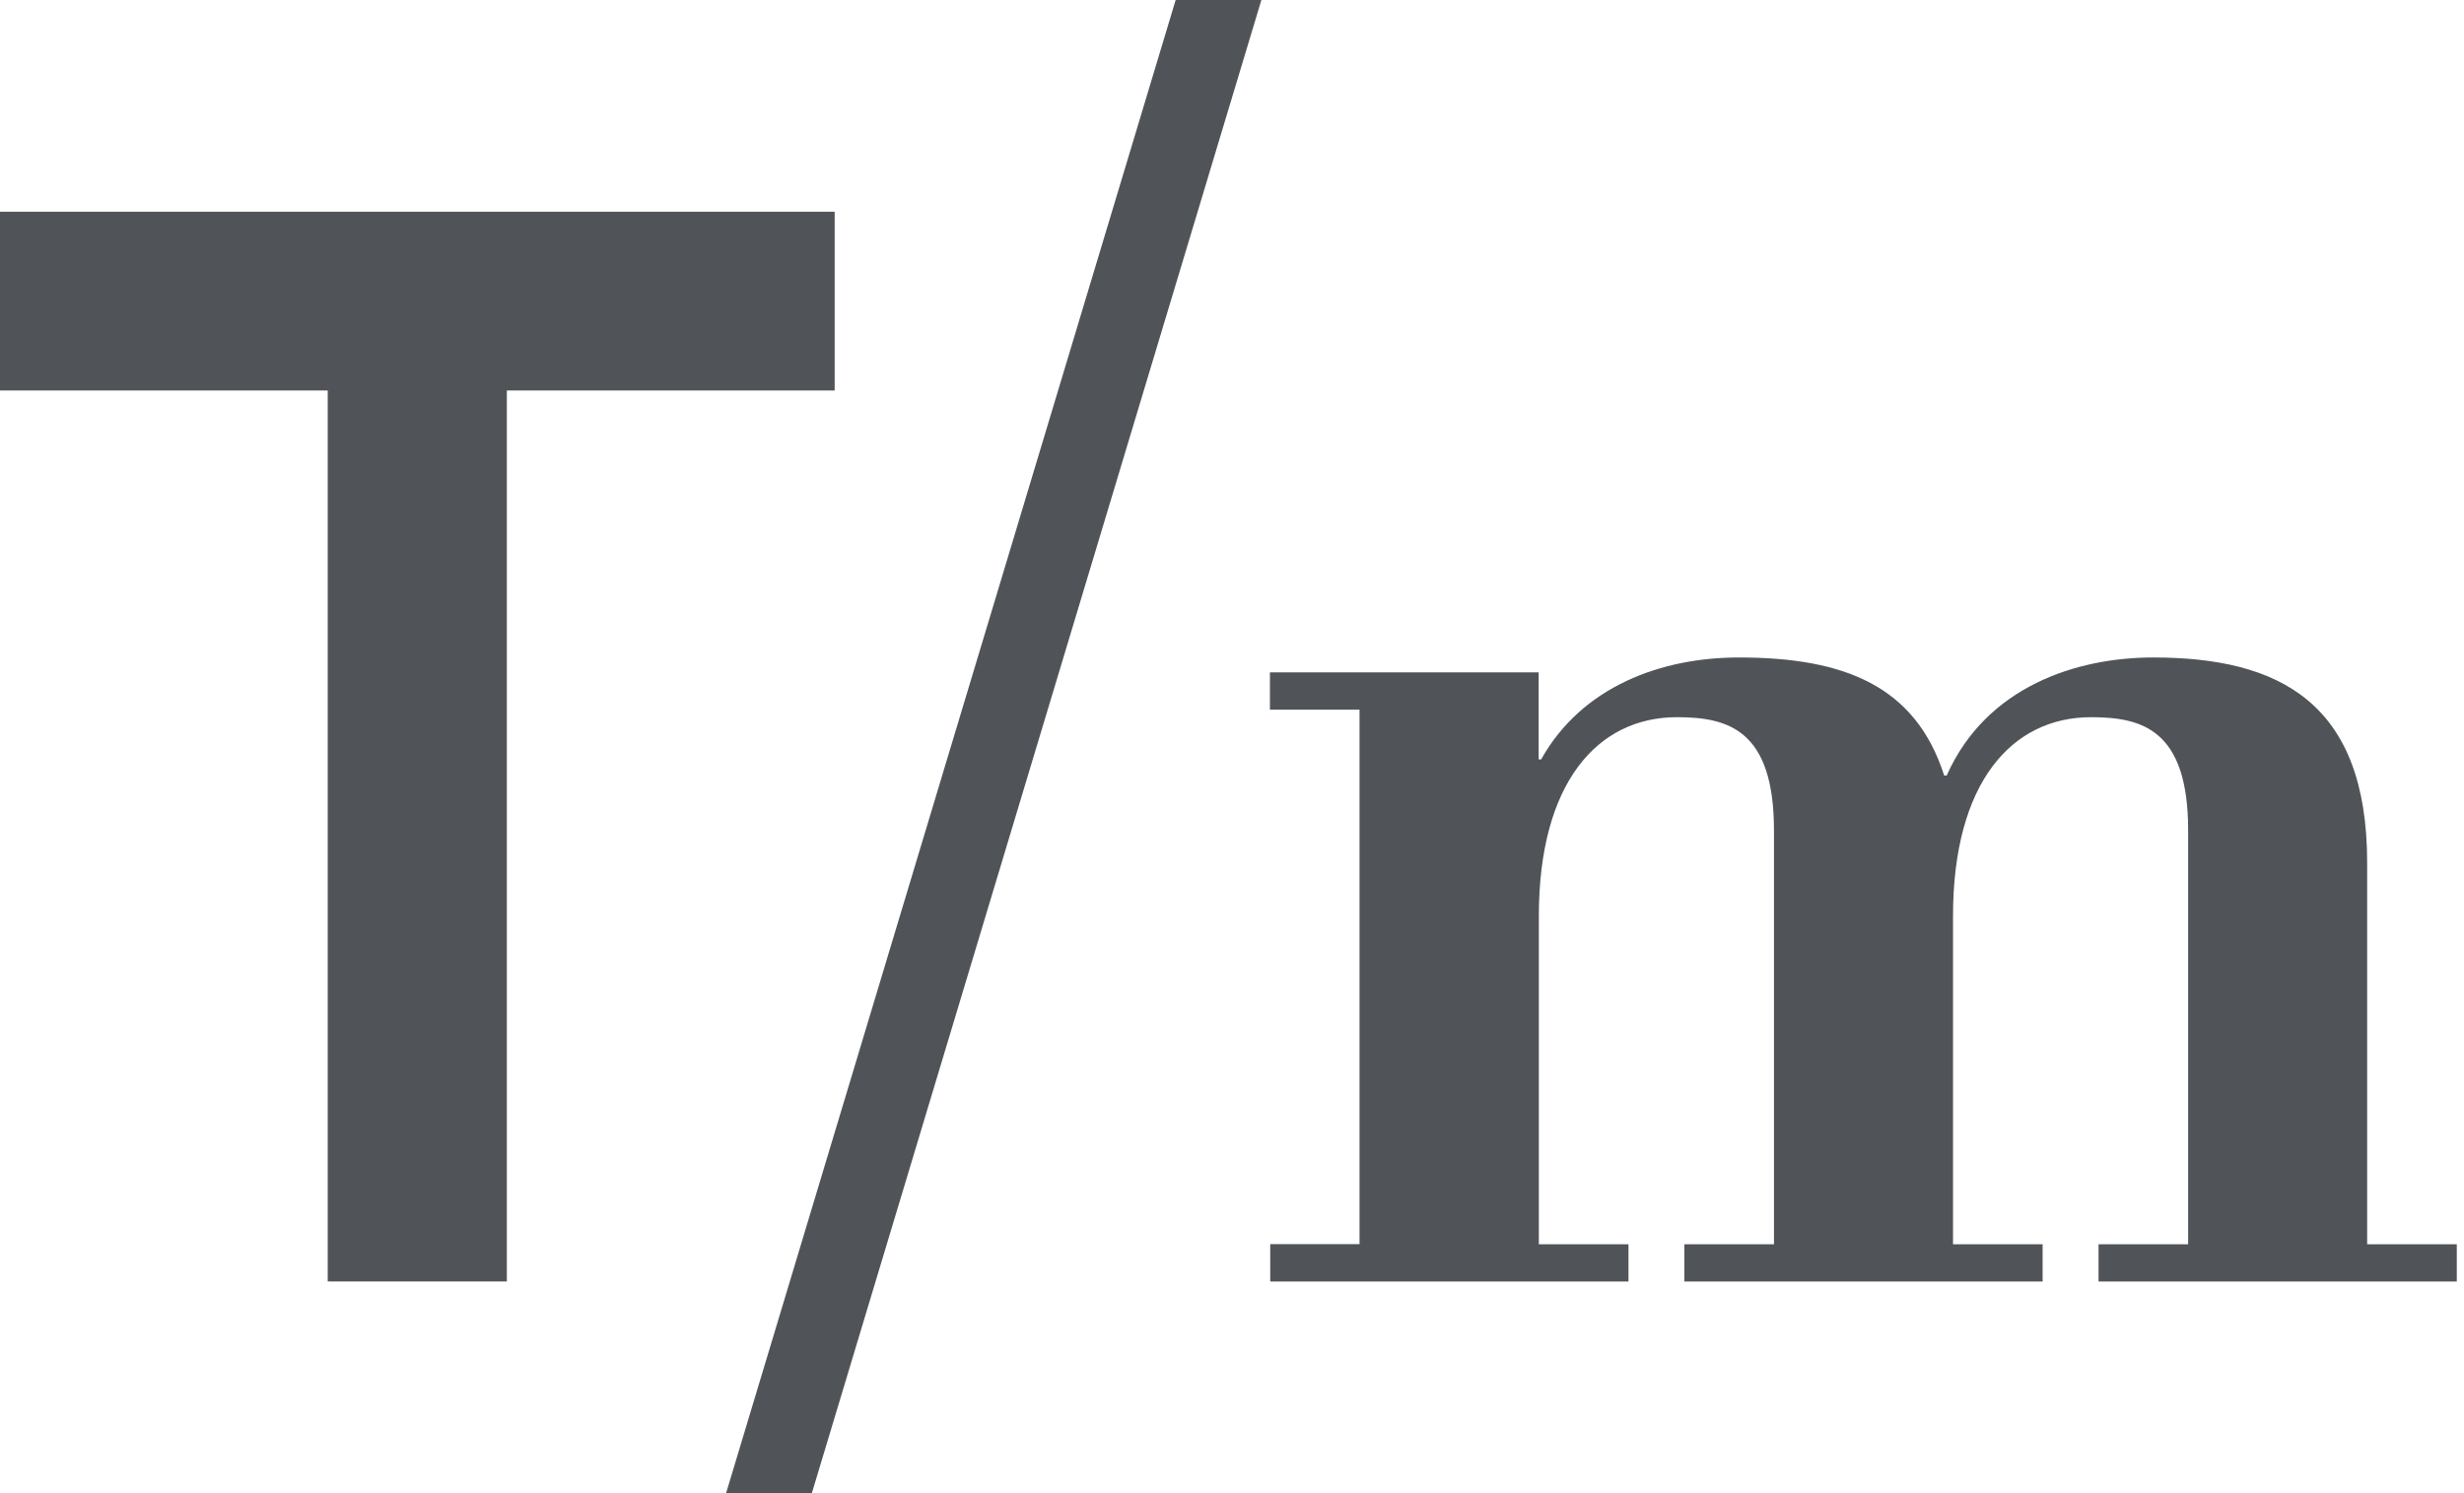
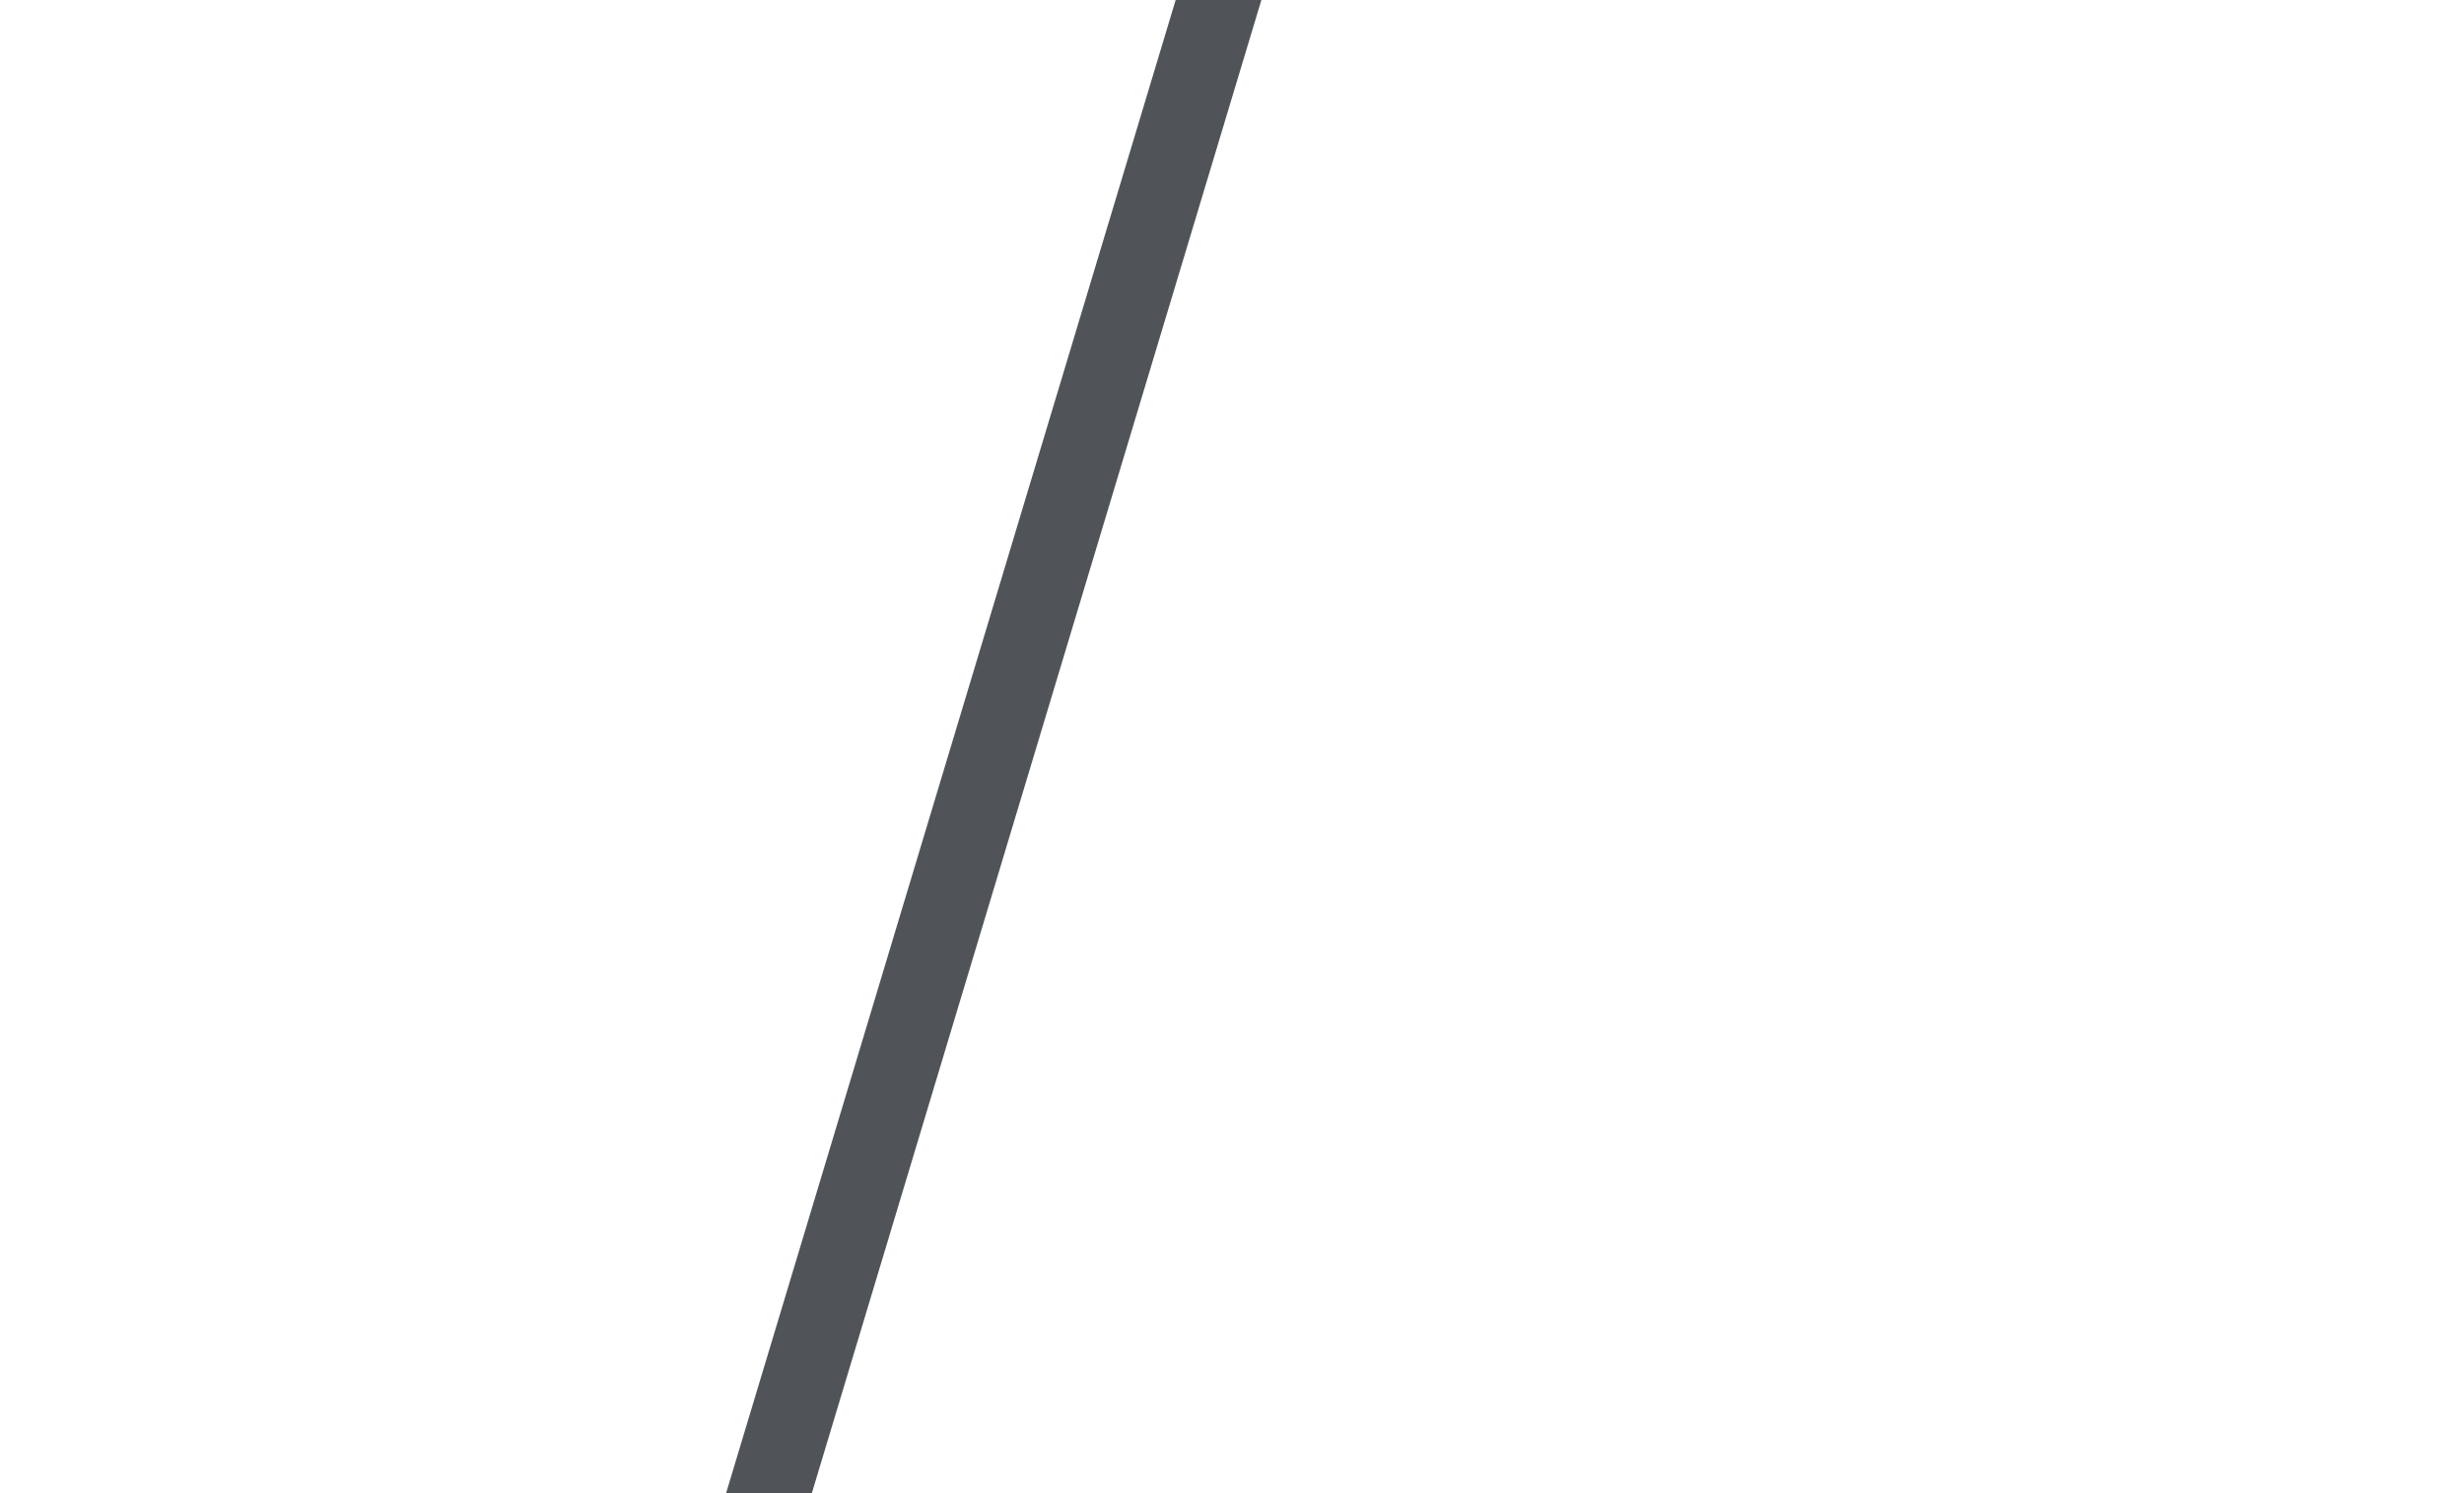
<svg xmlns="http://www.w3.org/2000/svg" width="66" height="40" viewBox="0 0 66 40" fill="none">
-   <path d="M34.016 33.329H36.416V19.012H34.016V18.011H41.214V20.344H41.28C42.38 18.38 44.512 17.613 46.578 17.613C49.411 17.613 51.309 18.38 52.077 20.776H52.143C53.21 18.378 55.642 17.613 57.674 17.613C61.041 17.613 63.406 18.813 63.406 23.108V33.332H65.807V34.33H56.211V33.332H58.611V22.244C58.611 19.545 57.379 19.213 56.011 19.213C53.879 19.213 52.313 20.978 52.313 24.541V33.332H54.713V34.33H45.117V33.332H47.517V22.244C47.517 19.545 46.285 19.213 44.918 19.213C42.786 19.213 41.219 20.978 41.219 24.541V33.332H43.62V34.33H34.024V33.332L34.016 33.329Z" fill="#505458" />
-   <path d="M31.491 0L19.449 40H21.746L33.787 0H31.491Z" fill="#505458" />
-   <path d="M8.781 10.461H0V5.672H22.357V10.461H13.576V34.329H8.778V10.461H8.781Z" fill="#505458" />
+   <path d="M31.491 0L19.449 40H21.746L33.787 0H31.491" fill="#505458" />
</svg>